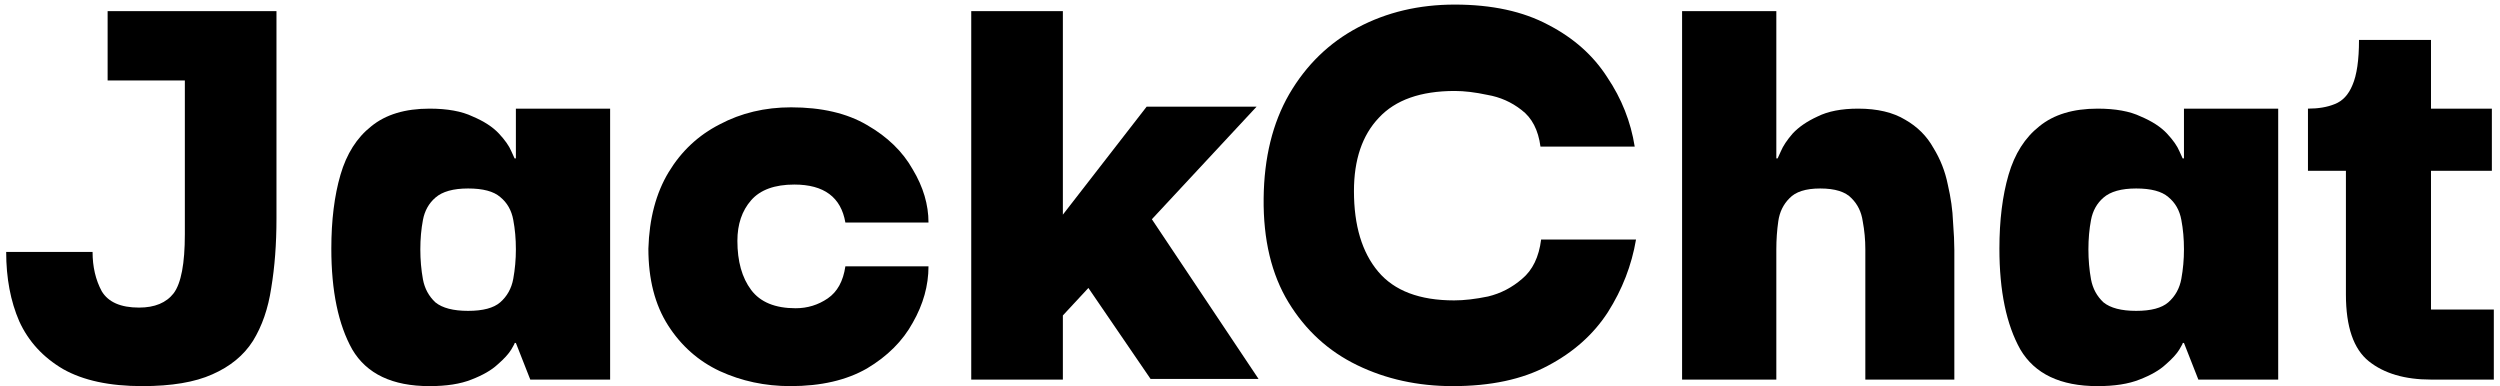
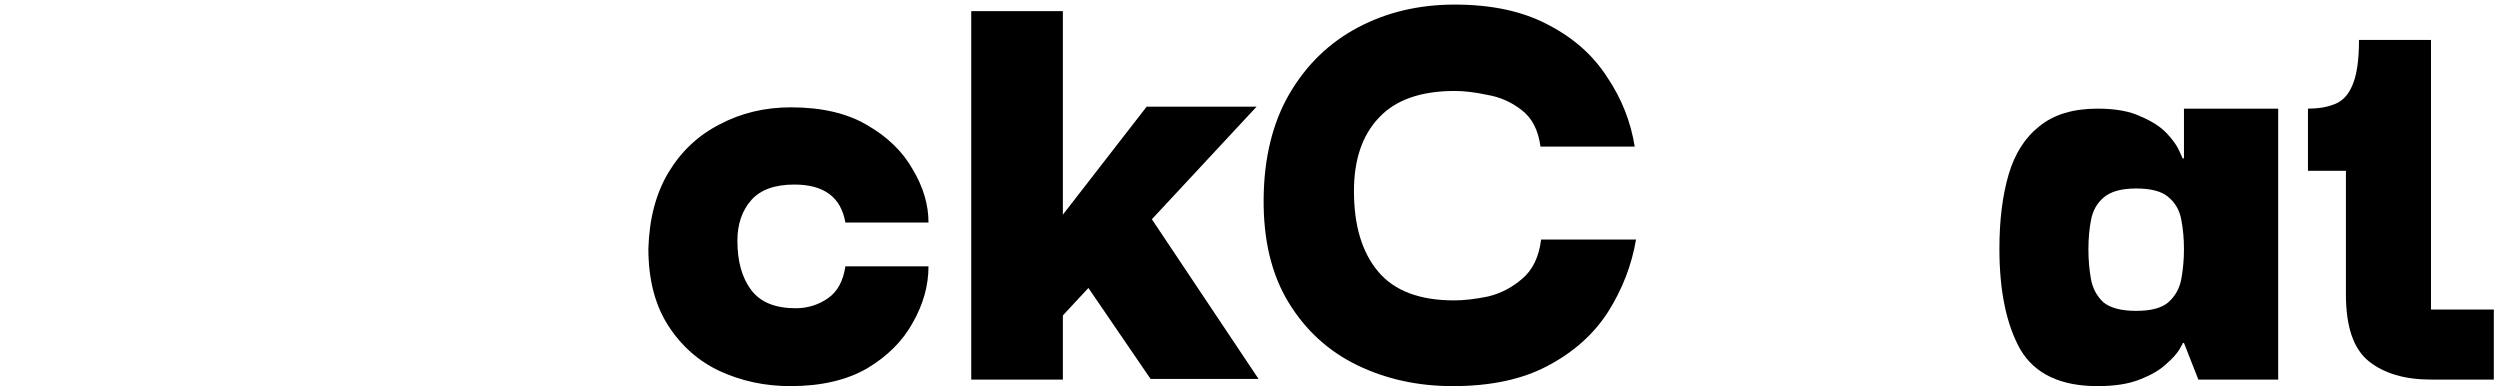
<svg xmlns="http://www.w3.org/2000/svg" width="382" height="59" viewBox="0 0 382 59" fill="none">
-   <path d="M21.745 59C16.745 59 12.712 58.133 9.645 56.4C6.579 54.6 4.345 52.167 2.945 49.1C1.612 46.033 0.945 42.5 0.945 38.5H14.145C14.145 40.767 14.612 42.767 15.545 44.5C16.545 46.167 18.445 47 21.245 47C23.645 47 25.412 46.267 26.545 44.8C27.679 43.267 28.245 40.267 28.245 35.8V12.3H16.445V1.7H42.245V33.4C42.245 37.267 41.979 40.8 41.445 44C40.979 47.133 40.045 49.833 38.645 52.1C37.245 54.3 35.179 56 32.445 57.2C29.779 58.4 26.212 59 21.745 59Z" fill="black" />
-   <path d="M65.627 59C59.96 59 56.027 57.133 53.827 53.4C51.693 49.6 50.627 44.467 50.627 38C50.627 33.667 51.093 29.9 52.027 26.7C52.96 23.5 54.527 21.033 56.727 19.3C58.927 17.5 61.893 16.6 65.627 16.6C68.36 16.6 70.56 17 72.227 17.8C73.96 18.533 75.293 19.4 76.227 20.4C77.16 21.4 77.793 22.3 78.127 23.1C78.46 23.833 78.627 24.2 78.627 24.2H78.827V16.6H93.227V58H81.027L78.827 52.4H78.627C78.693 52.4 78.527 52.733 78.127 53.4C77.727 54.067 77.027 54.833 76.027 55.7C75.093 56.567 73.76 57.333 72.027 58C70.36 58.667 68.227 59 65.627 59ZM71.527 47.5C73.793 47.5 75.427 47.067 76.427 46.2C77.493 45.267 78.16 44.067 78.427 42.6C78.693 41.133 78.827 39.633 78.827 38.1C78.827 36.5 78.693 35 78.427 33.6C78.16 32.133 77.493 30.967 76.427 30.1C75.427 29.233 73.793 28.8 71.527 28.8C69.26 28.8 67.593 29.267 66.527 30.2C65.527 31.067 64.893 32.2 64.627 33.6C64.36 35 64.227 36.5 64.227 38.1C64.227 39.7 64.36 41.233 64.627 42.7C64.893 44.1 65.527 45.267 66.527 46.2C67.593 47.067 69.26 47.5 71.527 47.5Z" fill="black" />
  <path d="M120.773 59C116.907 59 113.307 58.233 109.973 56.7C106.707 55.167 104.073 52.833 102.073 49.7C100.073 46.567 99.073 42.667 99.073 38C99.207 33.4 100.24 29.5 102.173 26.3C104.107 23.1 106.707 20.667 109.973 19C113.24 17.267 116.873 16.4 120.873 16.4C125.54 16.4 129.407 17.3 132.473 19.1C135.607 20.9 137.94 23.167 139.473 25.9C141.073 28.567 141.873 31.267 141.873 34H129.173C128.507 30.133 125.907 28.2 121.373 28.2C118.373 28.2 116.173 29 114.773 30.6C113.373 32.2 112.673 34.267 112.673 36.8C112.673 39.933 113.373 42.433 114.773 44.3C116.173 46.167 118.44 47.1 121.573 47.1C123.373 47.1 125.007 46.6 126.473 45.6C127.94 44.6 128.84 42.967 129.173 40.7H141.873C141.873 43.633 141.073 46.5 139.473 49.3C137.94 52.1 135.607 54.433 132.473 56.3C129.34 58.1 125.44 59 120.773 59Z" fill="black" />
  <path d="M162.406 58H148.406V1.7H162.406V32.8L175.206 16.3H192.006L176.006 33.5L192.306 57.9H175.806L166.306 44L162.406 48.2V58Z" fill="black" />
  <path d="M221.984 59C216.65 59 211.784 57.933 207.384 55.8C202.984 53.667 199.484 50.467 196.884 46.2C194.284 41.933 193.017 36.633 193.084 30.3C193.15 24.1 194.45 18.8 196.984 14.4C199.584 9.933 203.084 6.533 207.484 4.2C211.884 1.867 216.817 0.7 222.284 0.7C227.95 0.7 232.717 1.733 236.584 3.8C240.45 5.8 243.45 8.467 245.584 11.8C247.784 15.067 249.184 18.6 249.784 22.4H235.384C235.05 19.867 234.084 18 232.484 16.8C230.95 15.6 229.217 14.833 227.284 14.5C225.417 14.1 223.75 13.9 222.284 13.9C217.084 13.9 213.217 15.267 210.684 18C208.15 20.667 206.884 24.4 206.884 29.2C206.884 34.467 208.117 38.567 210.584 41.5C213.05 44.433 216.917 45.9 222.184 45.9C223.717 45.9 225.45 45.7 227.384 45.3C229.317 44.833 231.05 43.933 232.584 42.6C234.184 41.267 235.15 39.267 235.484 36.6H249.984C249.317 40.533 247.884 44.233 245.684 47.7C243.484 51.1 240.417 53.833 236.484 55.9C232.617 57.967 227.784 59 221.984 59Z" fill="black" />
-   <path d="M257.023 58V1.7H271.423V24.2H271.623C271.623 24.2 271.79 23.833 272.123 23.1C272.457 22.3 273.057 21.4 273.923 20.4C274.857 19.4 276.123 18.533 277.723 17.8C279.323 17 281.39 16.6 283.923 16.6C286.857 16.6 289.257 17.167 291.123 18.3C292.99 19.367 294.423 20.8 295.423 22.6C296.49 24.333 297.223 26.2 297.623 28.2C298.09 30.2 298.357 32.1 298.423 33.9C298.557 35.633 298.623 37.067 298.623 38.2V58H285.023V38.1C285.023 36.633 284.89 35.2 284.623 33.8C284.423 32.4 283.857 31.233 282.923 30.3C281.99 29.3 280.39 28.8 278.123 28.8C275.923 28.8 274.357 29.3 273.423 30.3C272.49 31.233 271.923 32.4 271.723 33.8C271.523 35.2 271.423 36.633 271.423 38.1V58H257.023Z" fill="black" />
  <path d="M320.509 59C314.843 59 310.909 57.133 308.709 53.4C306.576 49.6 305.509 44.467 305.509 38C305.509 33.667 305.976 29.9 306.909 26.7C307.843 23.5 309.409 21.033 311.609 19.3C313.809 17.5 316.776 16.6 320.509 16.6C323.243 16.6 325.443 17 327.109 17.8C328.843 18.533 330.176 19.4 331.109 20.4C332.043 21.4 332.676 22.3 333.009 23.1C333.343 23.833 333.509 24.2 333.509 24.2H333.709V16.6H348.109V58H335.909L333.709 52.4H333.509C333.576 52.4 333.409 52.733 333.009 53.4C332.609 54.067 331.909 54.833 330.909 55.7C329.976 56.567 328.643 57.333 326.909 58C325.243 58.667 323.109 59 320.509 59ZM326.409 47.5C328.676 47.5 330.309 47.067 331.309 46.2C332.376 45.267 333.043 44.067 333.309 42.6C333.576 41.133 333.709 39.633 333.709 38.1C333.709 36.5 333.576 35 333.309 33.6C333.043 32.133 332.376 30.967 331.309 30.1C330.309 29.233 328.676 28.8 326.409 28.8C324.143 28.8 322.476 29.267 321.409 30.2C320.409 31.067 319.776 32.2 319.509 33.6C319.243 35 319.109 36.5 319.109 38.1C319.109 39.7 319.243 41.233 319.509 42.7C319.776 44.1 320.409 45.267 321.409 46.2C322.476 47.067 324.143 47.5 326.409 47.5Z" fill="black" />
-   <path d="M371.456 58C367.456 58 364.29 57.067 361.956 55.2C359.623 53.333 358.456 49.933 358.456 45V26.1H352.656V16.6C354.256 16.6 355.623 16.367 356.756 15.9C357.956 15.433 358.856 14.467 359.456 13C360.123 11.467 360.456 9.167 360.456 6.1H371.456V16.6H380.756V26.1H371.456V47.3H381.056V58H371.456Z" fill="black" />
+   <path d="M371.456 58C367.456 58 364.29 57.067 361.956 55.2C359.623 53.333 358.456 49.933 358.456 45V26.1H352.656V16.6C354.256 16.6 355.623 16.367 356.756 15.9C357.956 15.433 358.856 14.467 359.456 13C360.123 11.467 360.456 9.167 360.456 6.1H371.456V16.6H380.756H371.456V47.3H381.056V58H371.456Z" fill="black" />
</svg>